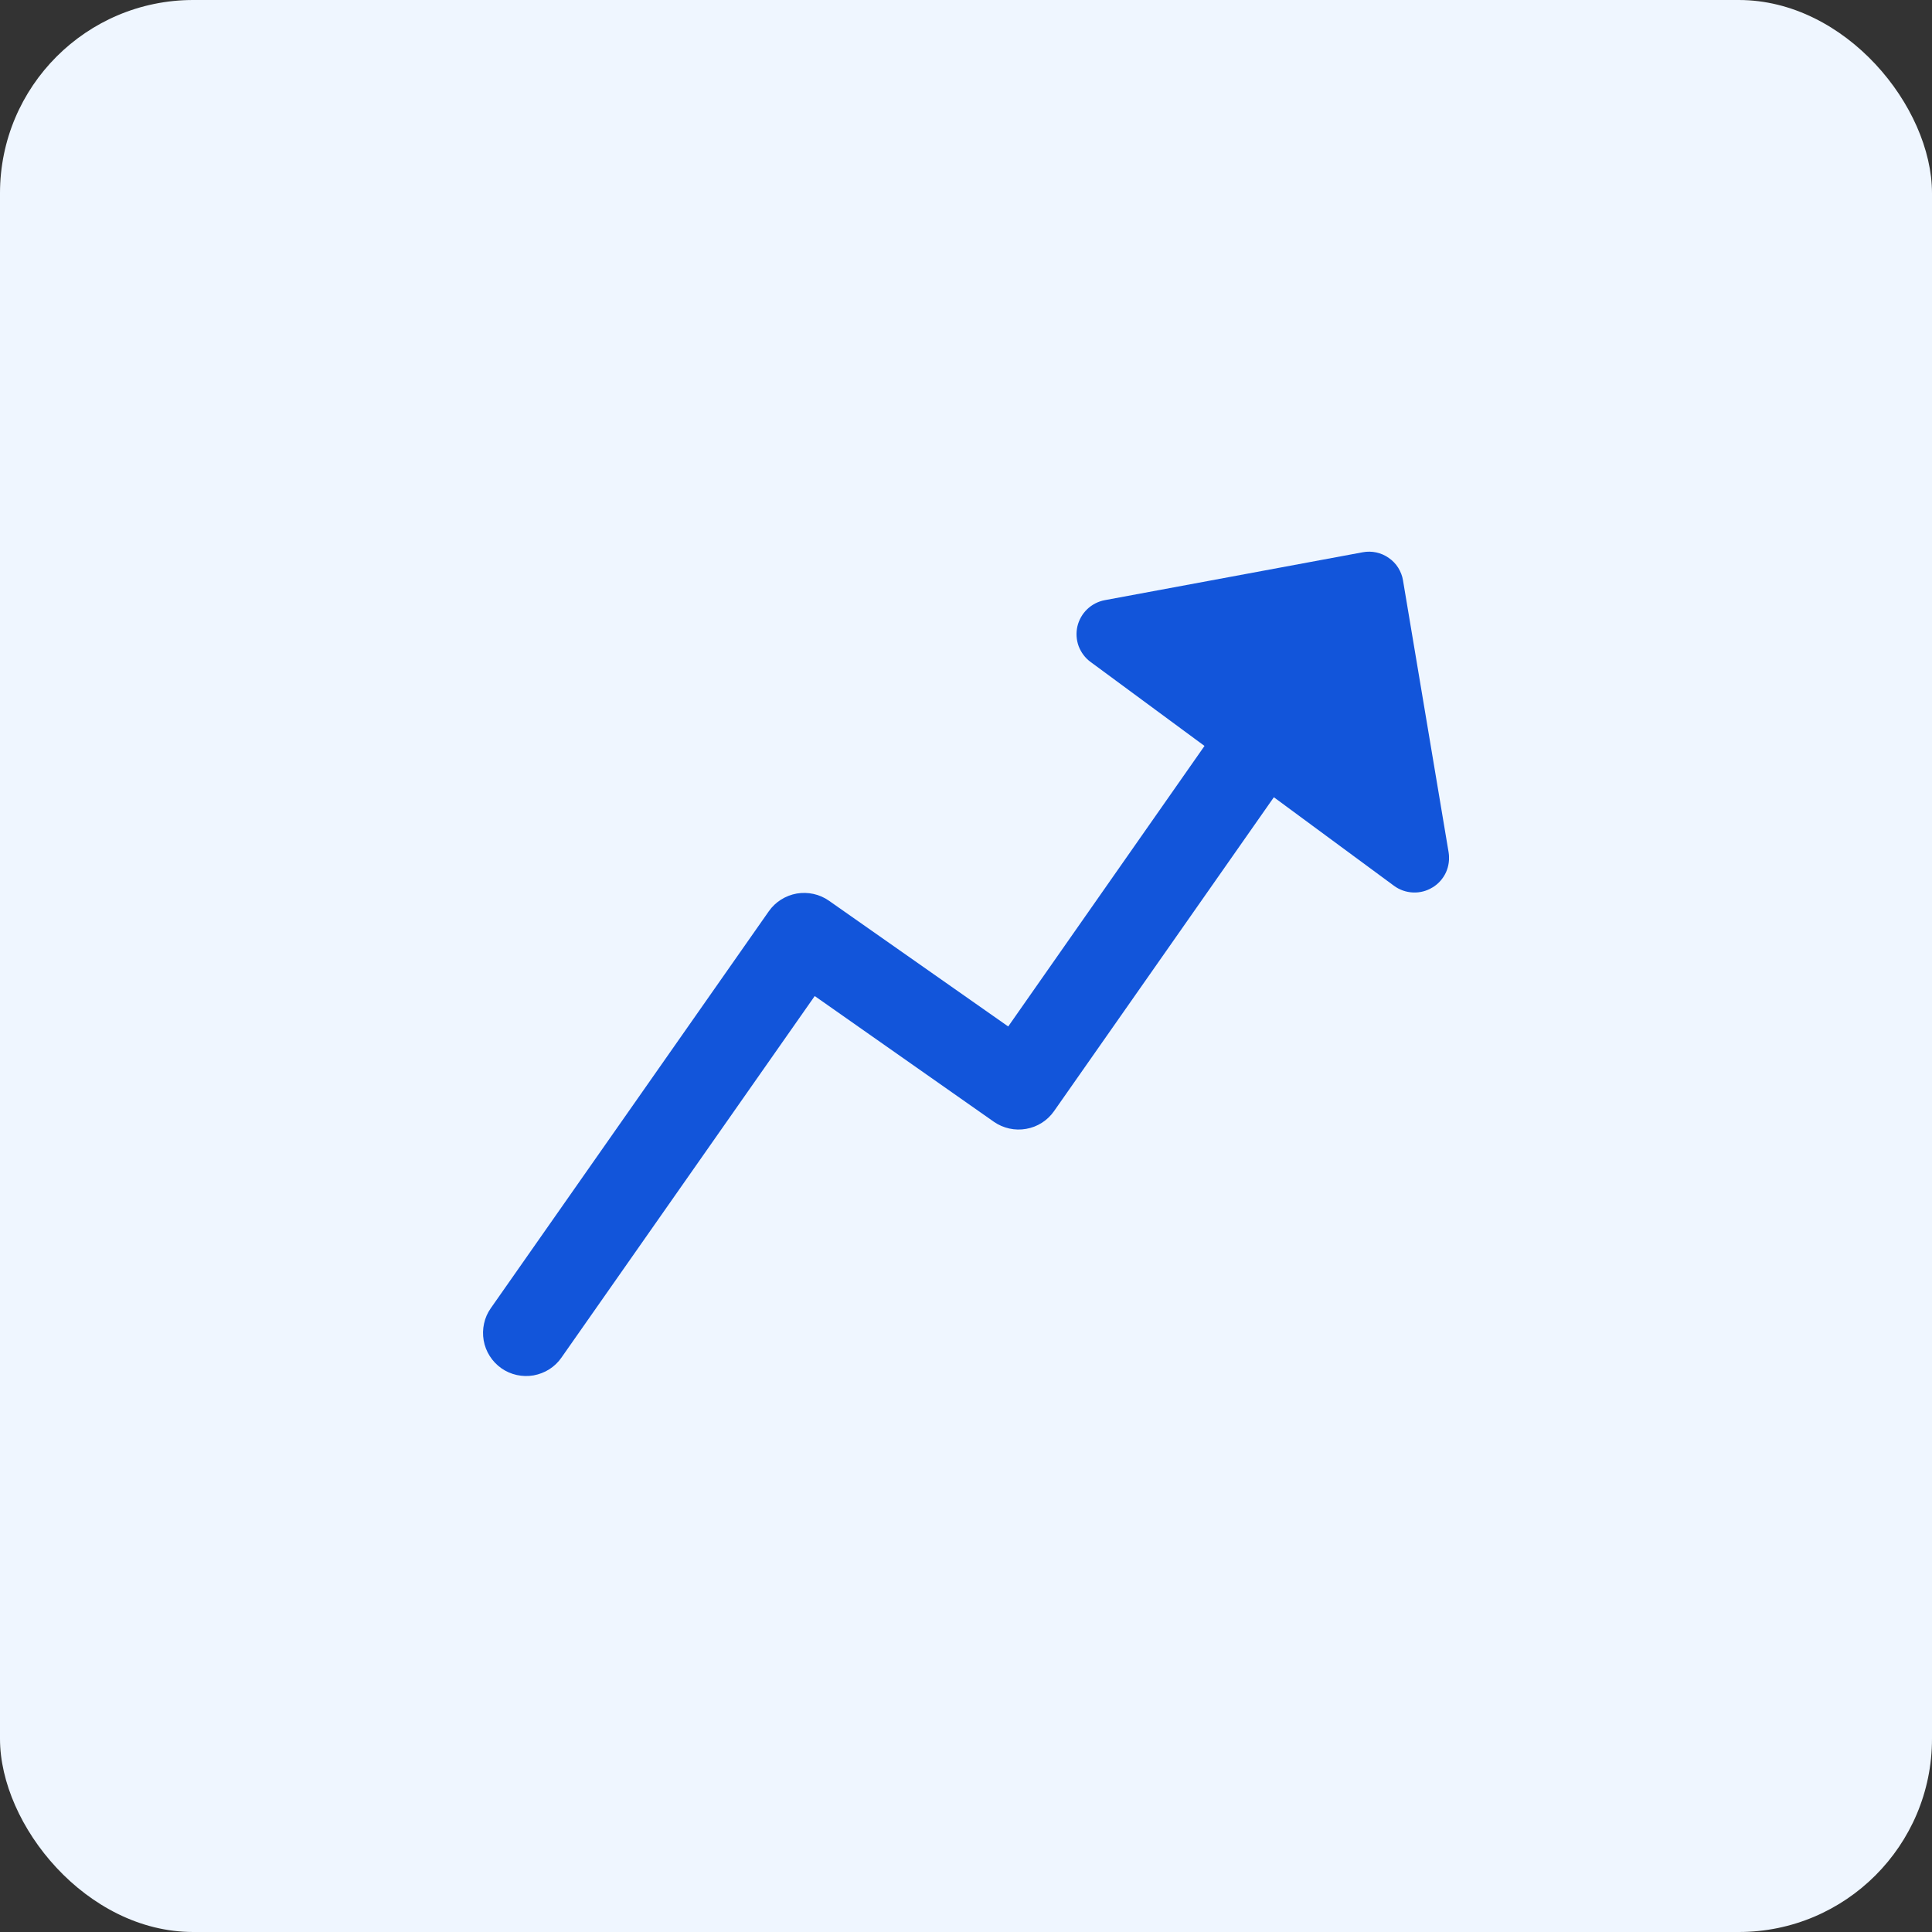
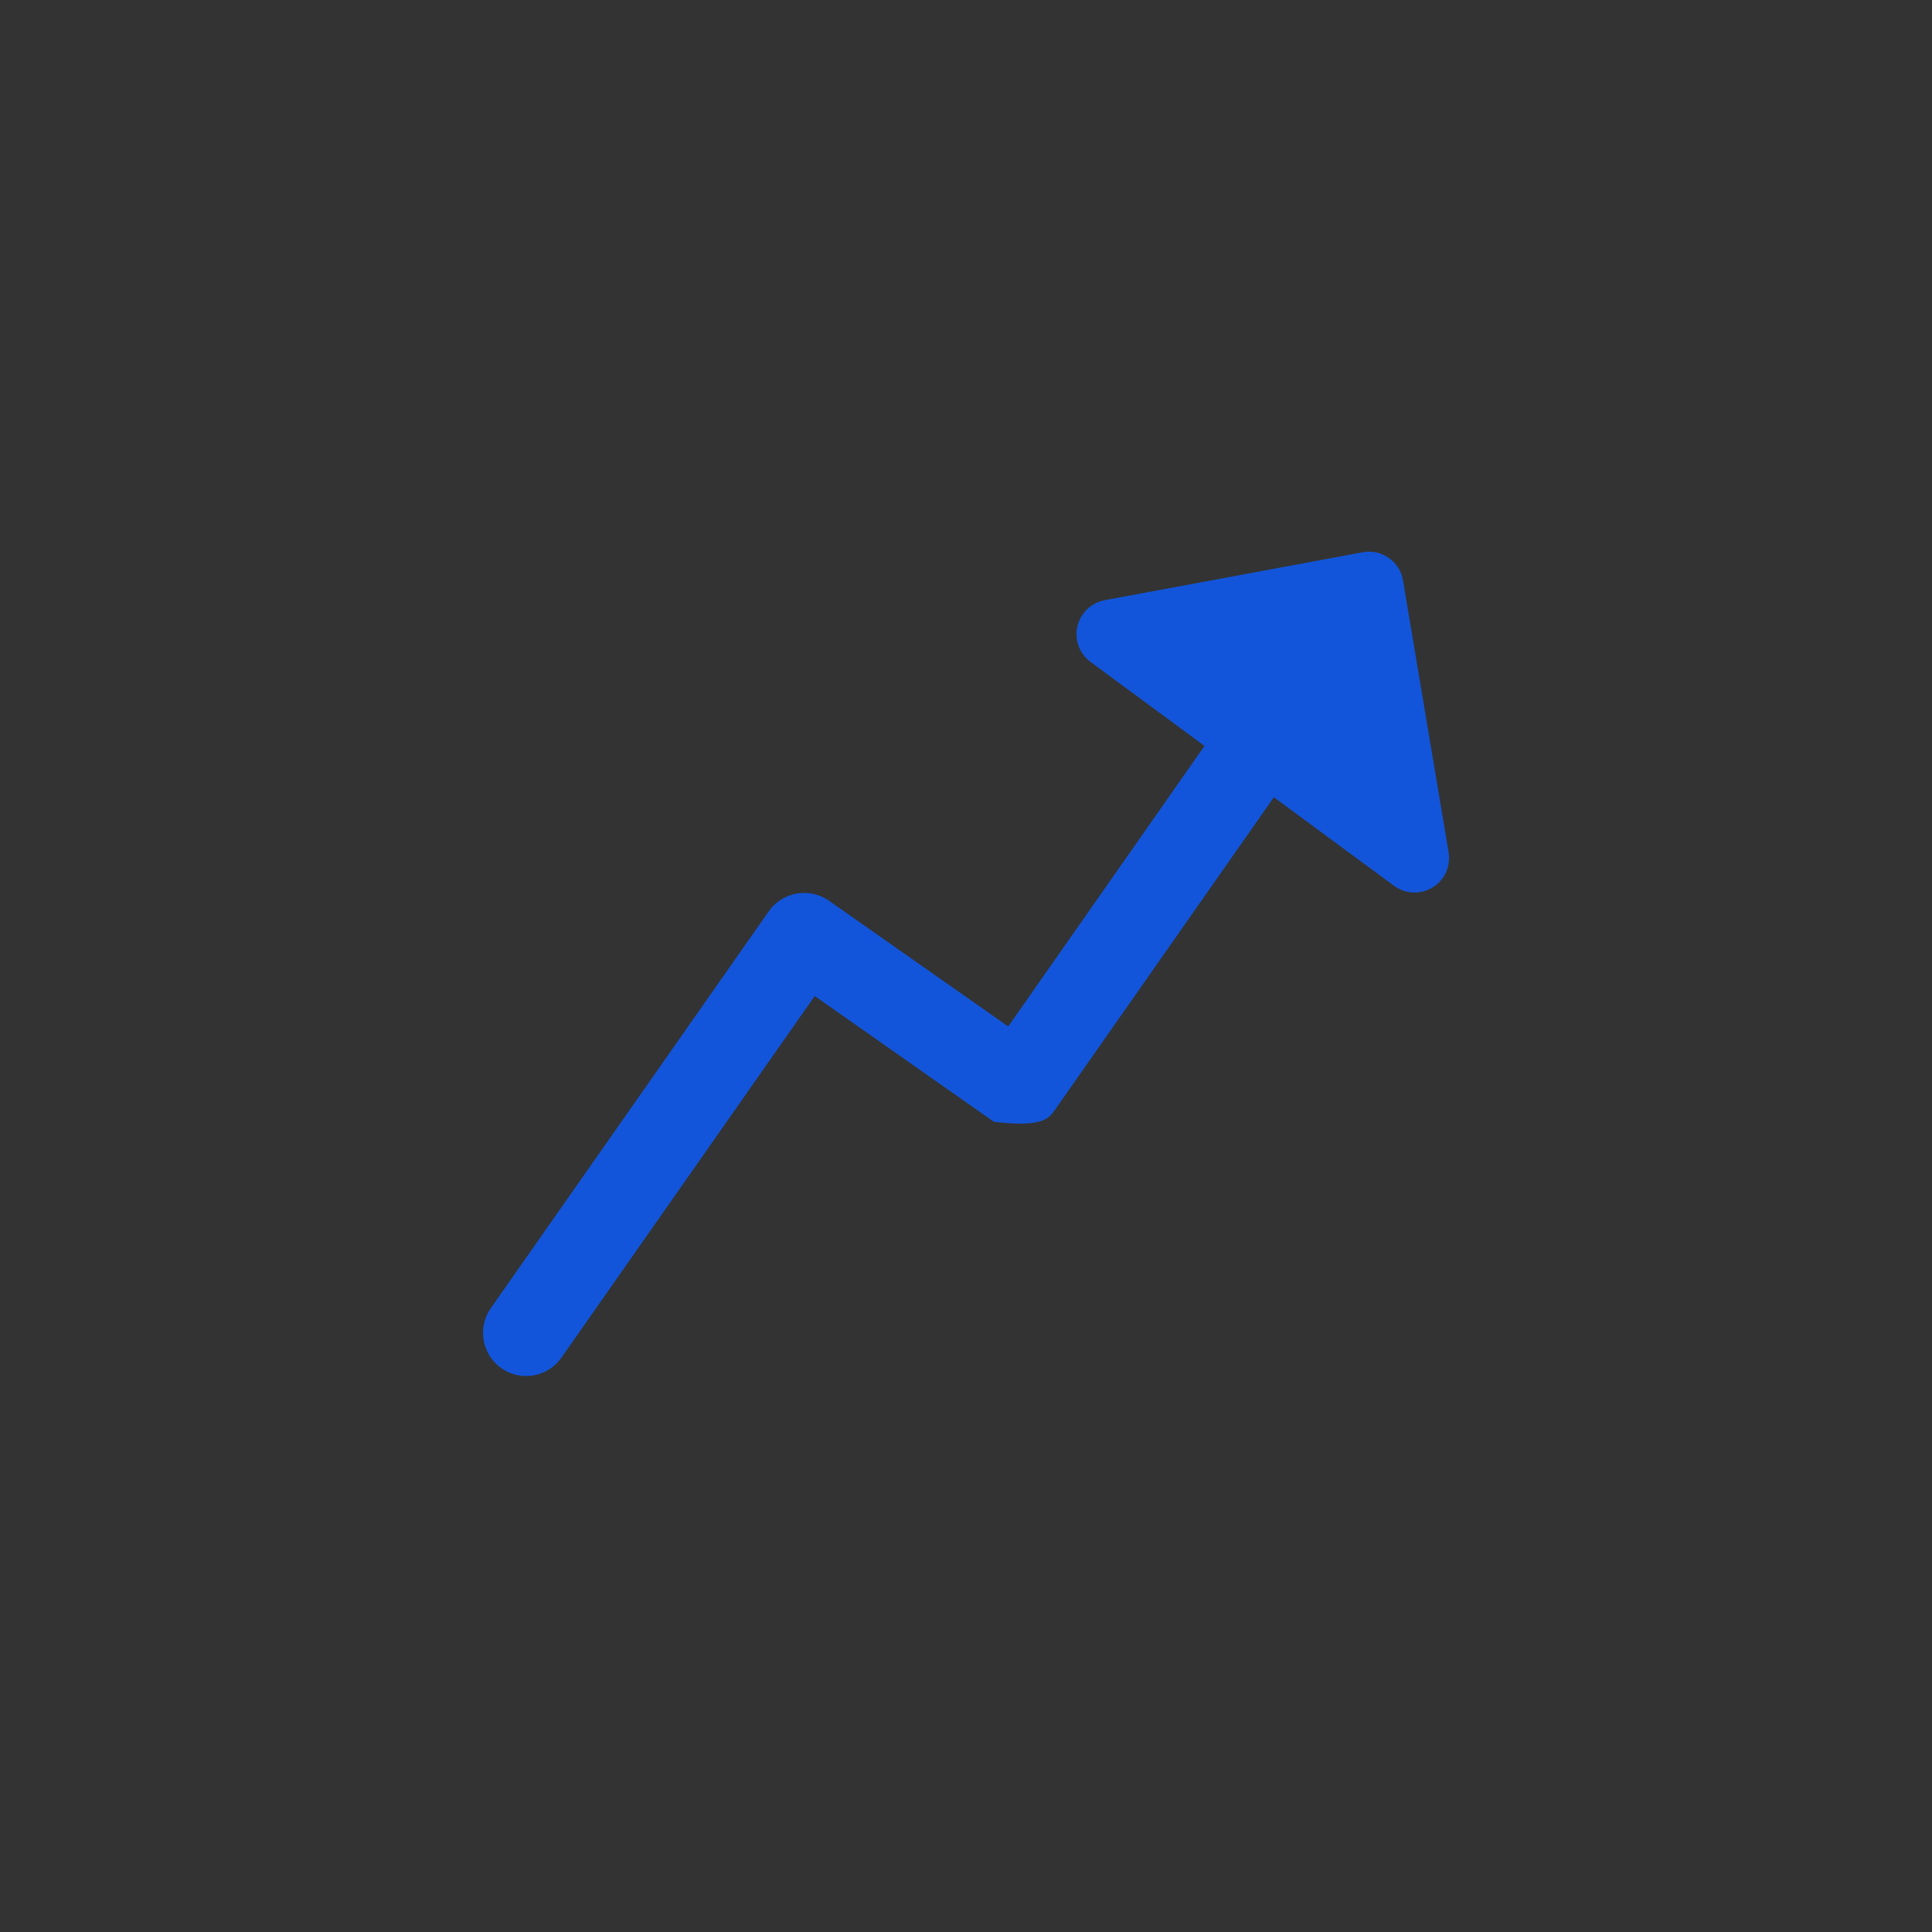
<svg xmlns="http://www.w3.org/2000/svg" width="20" height="20" viewBox="0 0 20 20" fill="none">
  <rect x="0" y="0" width="20" height="20" fill="#333333" stroke="none" />
-   <rect width="20" height="20" rx="2" fill="#EFF6FF" />
  <g clip-path="url(#clip0_10288_3208)">
-     <path fill-rule="evenodd" clip-rule="evenodd" d="M14.831 9.186C14.891 9.149 14.939 9.095 14.969 9.03C14.998 8.965 15.007 8.893 14.996 8.823L14.524 6.009C14.517 5.962 14.499 5.918 14.474 5.877C14.449 5.837 14.416 5.803 14.377 5.776C14.338 5.748 14.294 5.729 14.248 5.719C14.202 5.709 14.154 5.708 14.107 5.717L11.436 6.213C11.367 6.226 11.304 6.259 11.254 6.307C11.204 6.355 11.169 6.417 11.153 6.485C11.138 6.552 11.142 6.623 11.166 6.689C11.191 6.754 11.233 6.811 11.289 6.852L12.469 7.722L10.437 10.626L8.581 9.324C8.484 9.256 8.364 9.23 8.247 9.25C8.131 9.271 8.027 9.336 7.959 9.433L5.081 13.542C5.047 13.59 5.023 13.644 5.011 13.701C4.998 13.759 4.997 13.818 5.007 13.876C5.017 13.933 5.038 13.988 5.07 14.038C5.101 14.087 5.142 14.13 5.19 14.164C5.287 14.232 5.407 14.258 5.524 14.238C5.582 14.227 5.637 14.206 5.686 14.175C5.736 14.143 5.779 14.102 5.812 14.054L8.434 10.311L10.289 11.613C10.386 11.68 10.506 11.707 10.623 11.686C10.739 11.666 10.843 11.6 10.911 11.503L13.187 8.253L14.431 9.17C14.488 9.212 14.557 9.236 14.628 9.239C14.699 9.242 14.769 9.224 14.83 9.186" fill="#1255DA" />
+     <path fill-rule="evenodd" clip-rule="evenodd" d="M14.831 9.186C14.891 9.149 14.939 9.095 14.969 9.03C14.998 8.965 15.007 8.893 14.996 8.823L14.524 6.009C14.517 5.962 14.499 5.918 14.474 5.877C14.449 5.837 14.416 5.803 14.377 5.776C14.338 5.748 14.294 5.729 14.248 5.719C14.202 5.709 14.154 5.708 14.107 5.717L11.436 6.213C11.367 6.226 11.304 6.259 11.254 6.307C11.204 6.355 11.169 6.417 11.153 6.485C11.138 6.552 11.142 6.623 11.166 6.689C11.191 6.754 11.233 6.811 11.289 6.852L12.469 7.722L10.437 10.626L8.581 9.324C8.484 9.256 8.364 9.23 8.247 9.25C8.131 9.271 8.027 9.336 7.959 9.433L5.081 13.542C5.047 13.59 5.023 13.644 5.011 13.701C4.998 13.759 4.997 13.818 5.007 13.876C5.017 13.933 5.038 13.988 5.07 14.038C5.101 14.087 5.142 14.13 5.19 14.164C5.287 14.232 5.407 14.258 5.524 14.238C5.582 14.227 5.637 14.206 5.686 14.175C5.736 14.143 5.779 14.102 5.812 14.054L8.434 10.311L10.289 11.613C10.739 11.666 10.843 11.6 10.911 11.503L13.187 8.253L14.431 9.17C14.488 9.212 14.557 9.236 14.628 9.239C14.699 9.242 14.769 9.224 14.83 9.186" fill="#1255DA" />
  </g>
  <defs>
    <clipPath id="clip0_10288_3208">
      <rect width="10" height="10" fill="white" transform="translate(5 5)" />
    </clipPath>
  </defs>
</svg>